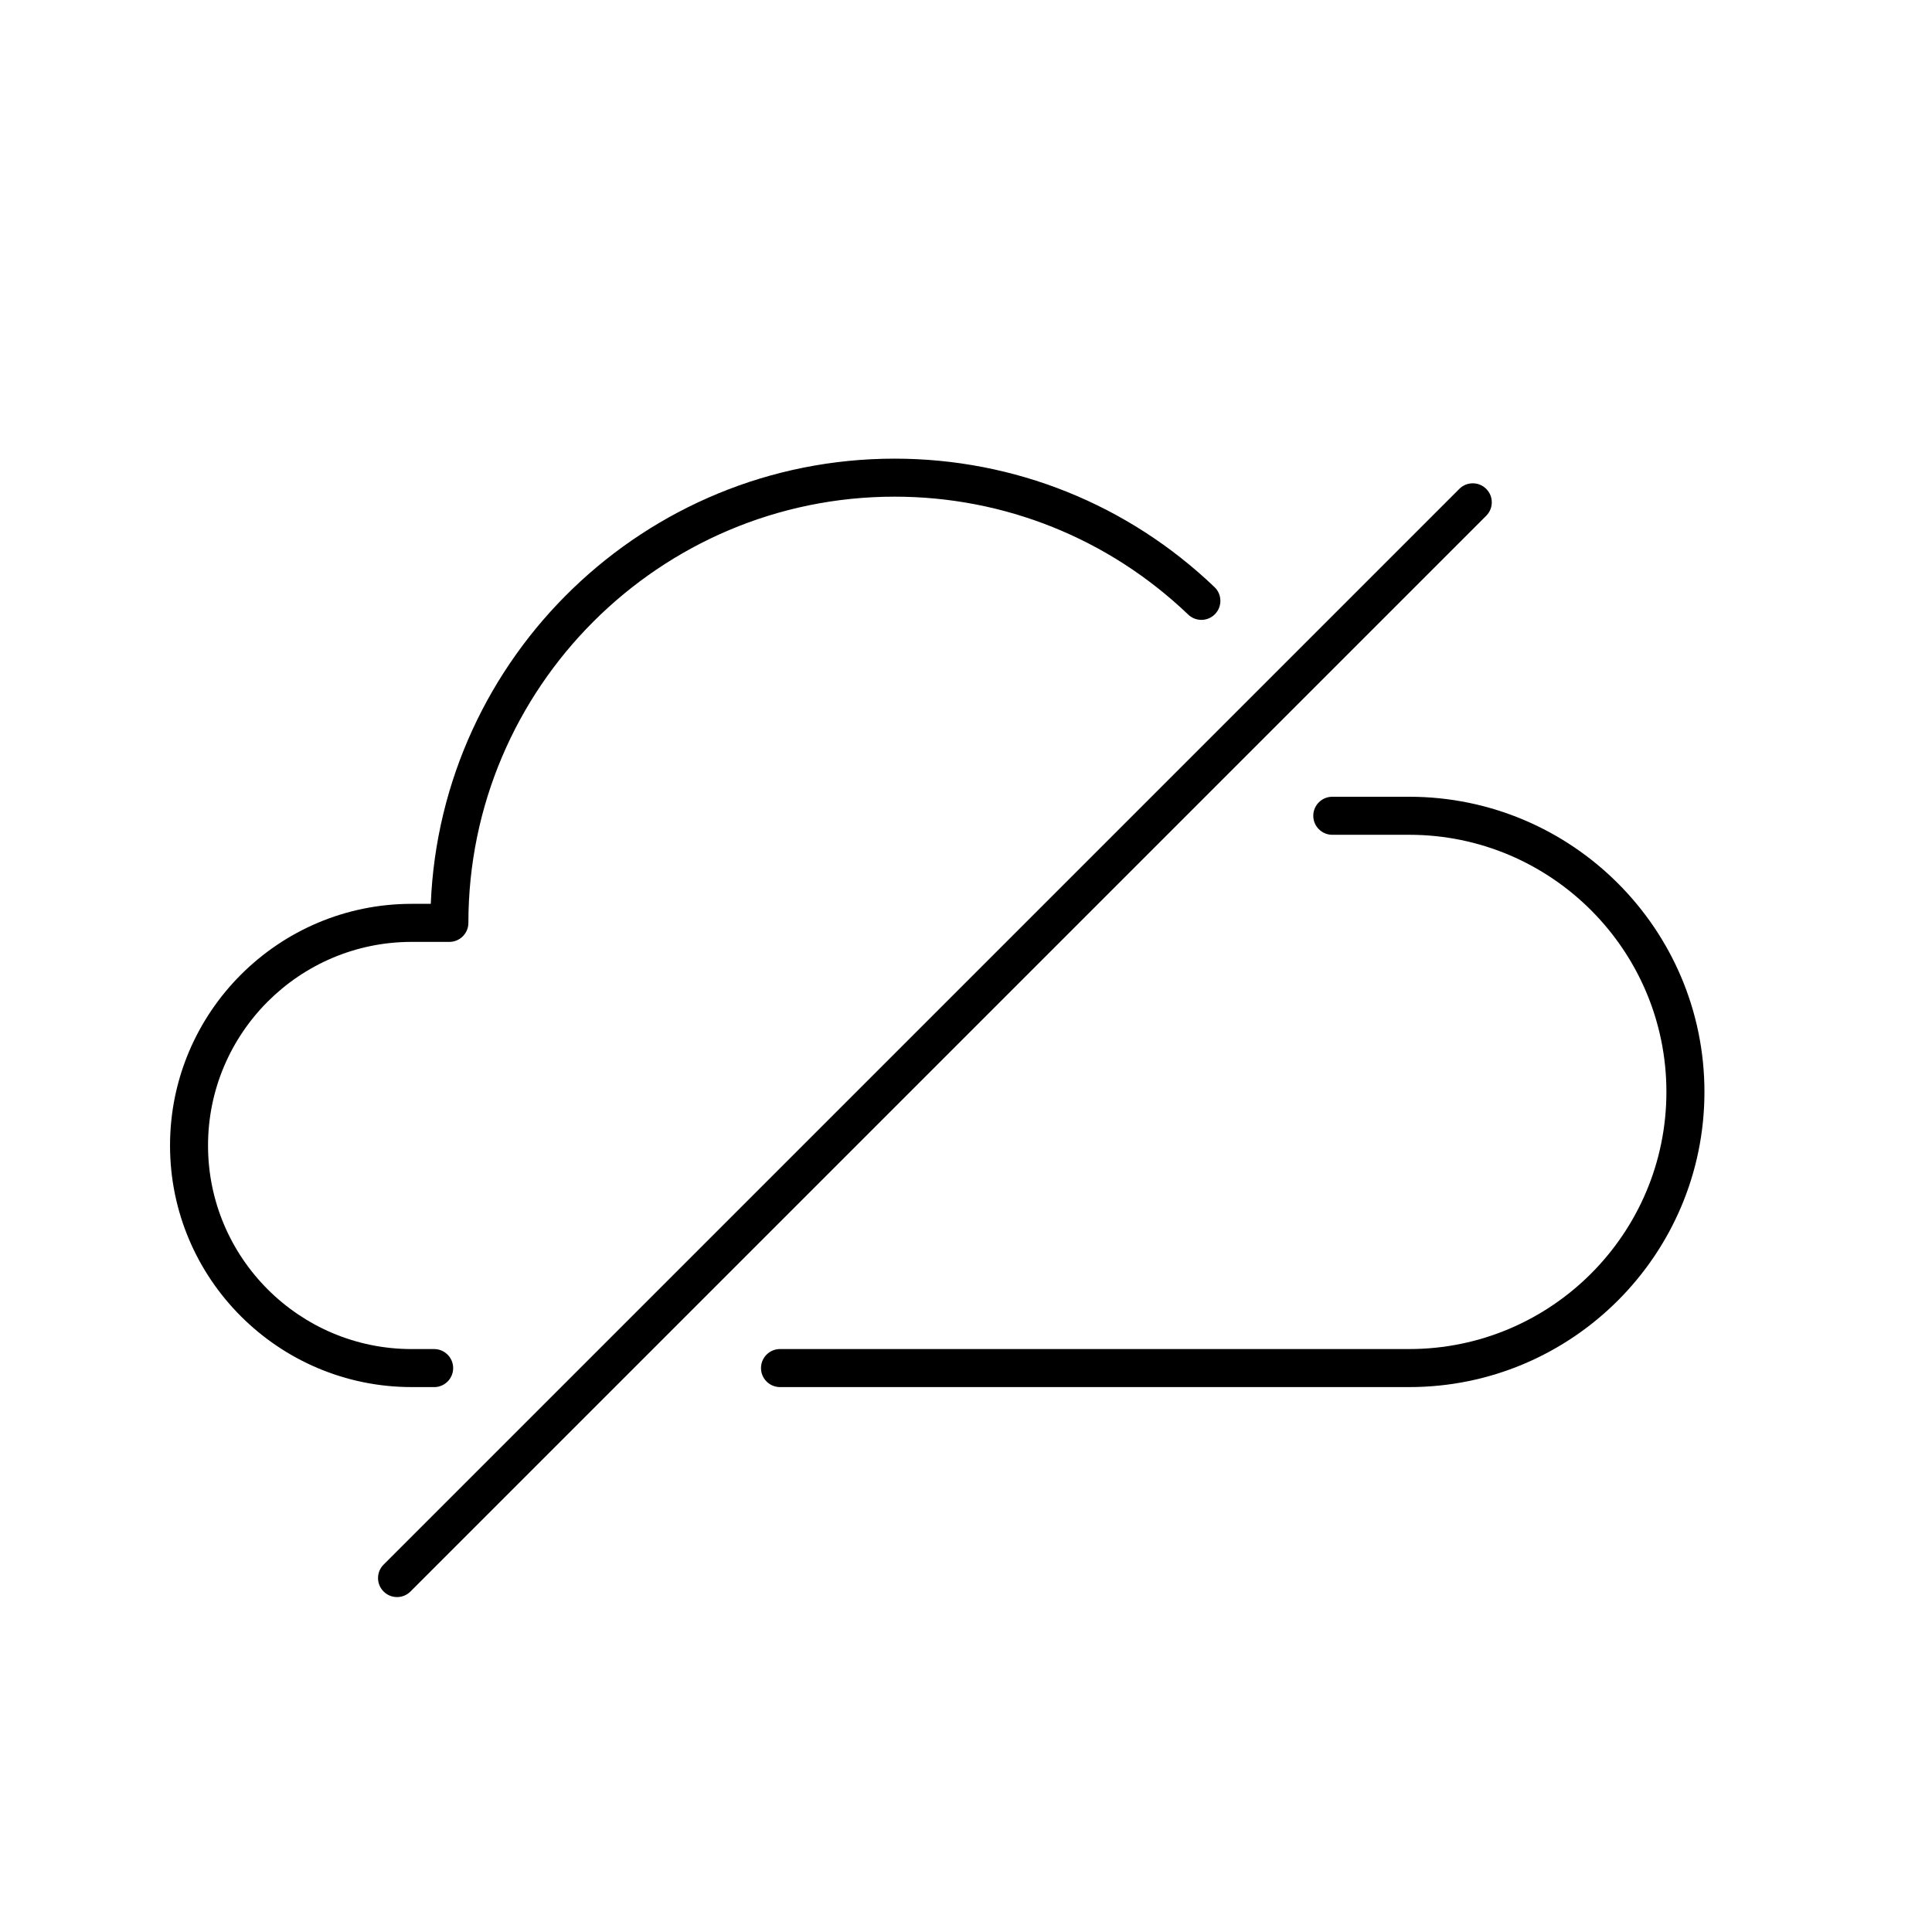
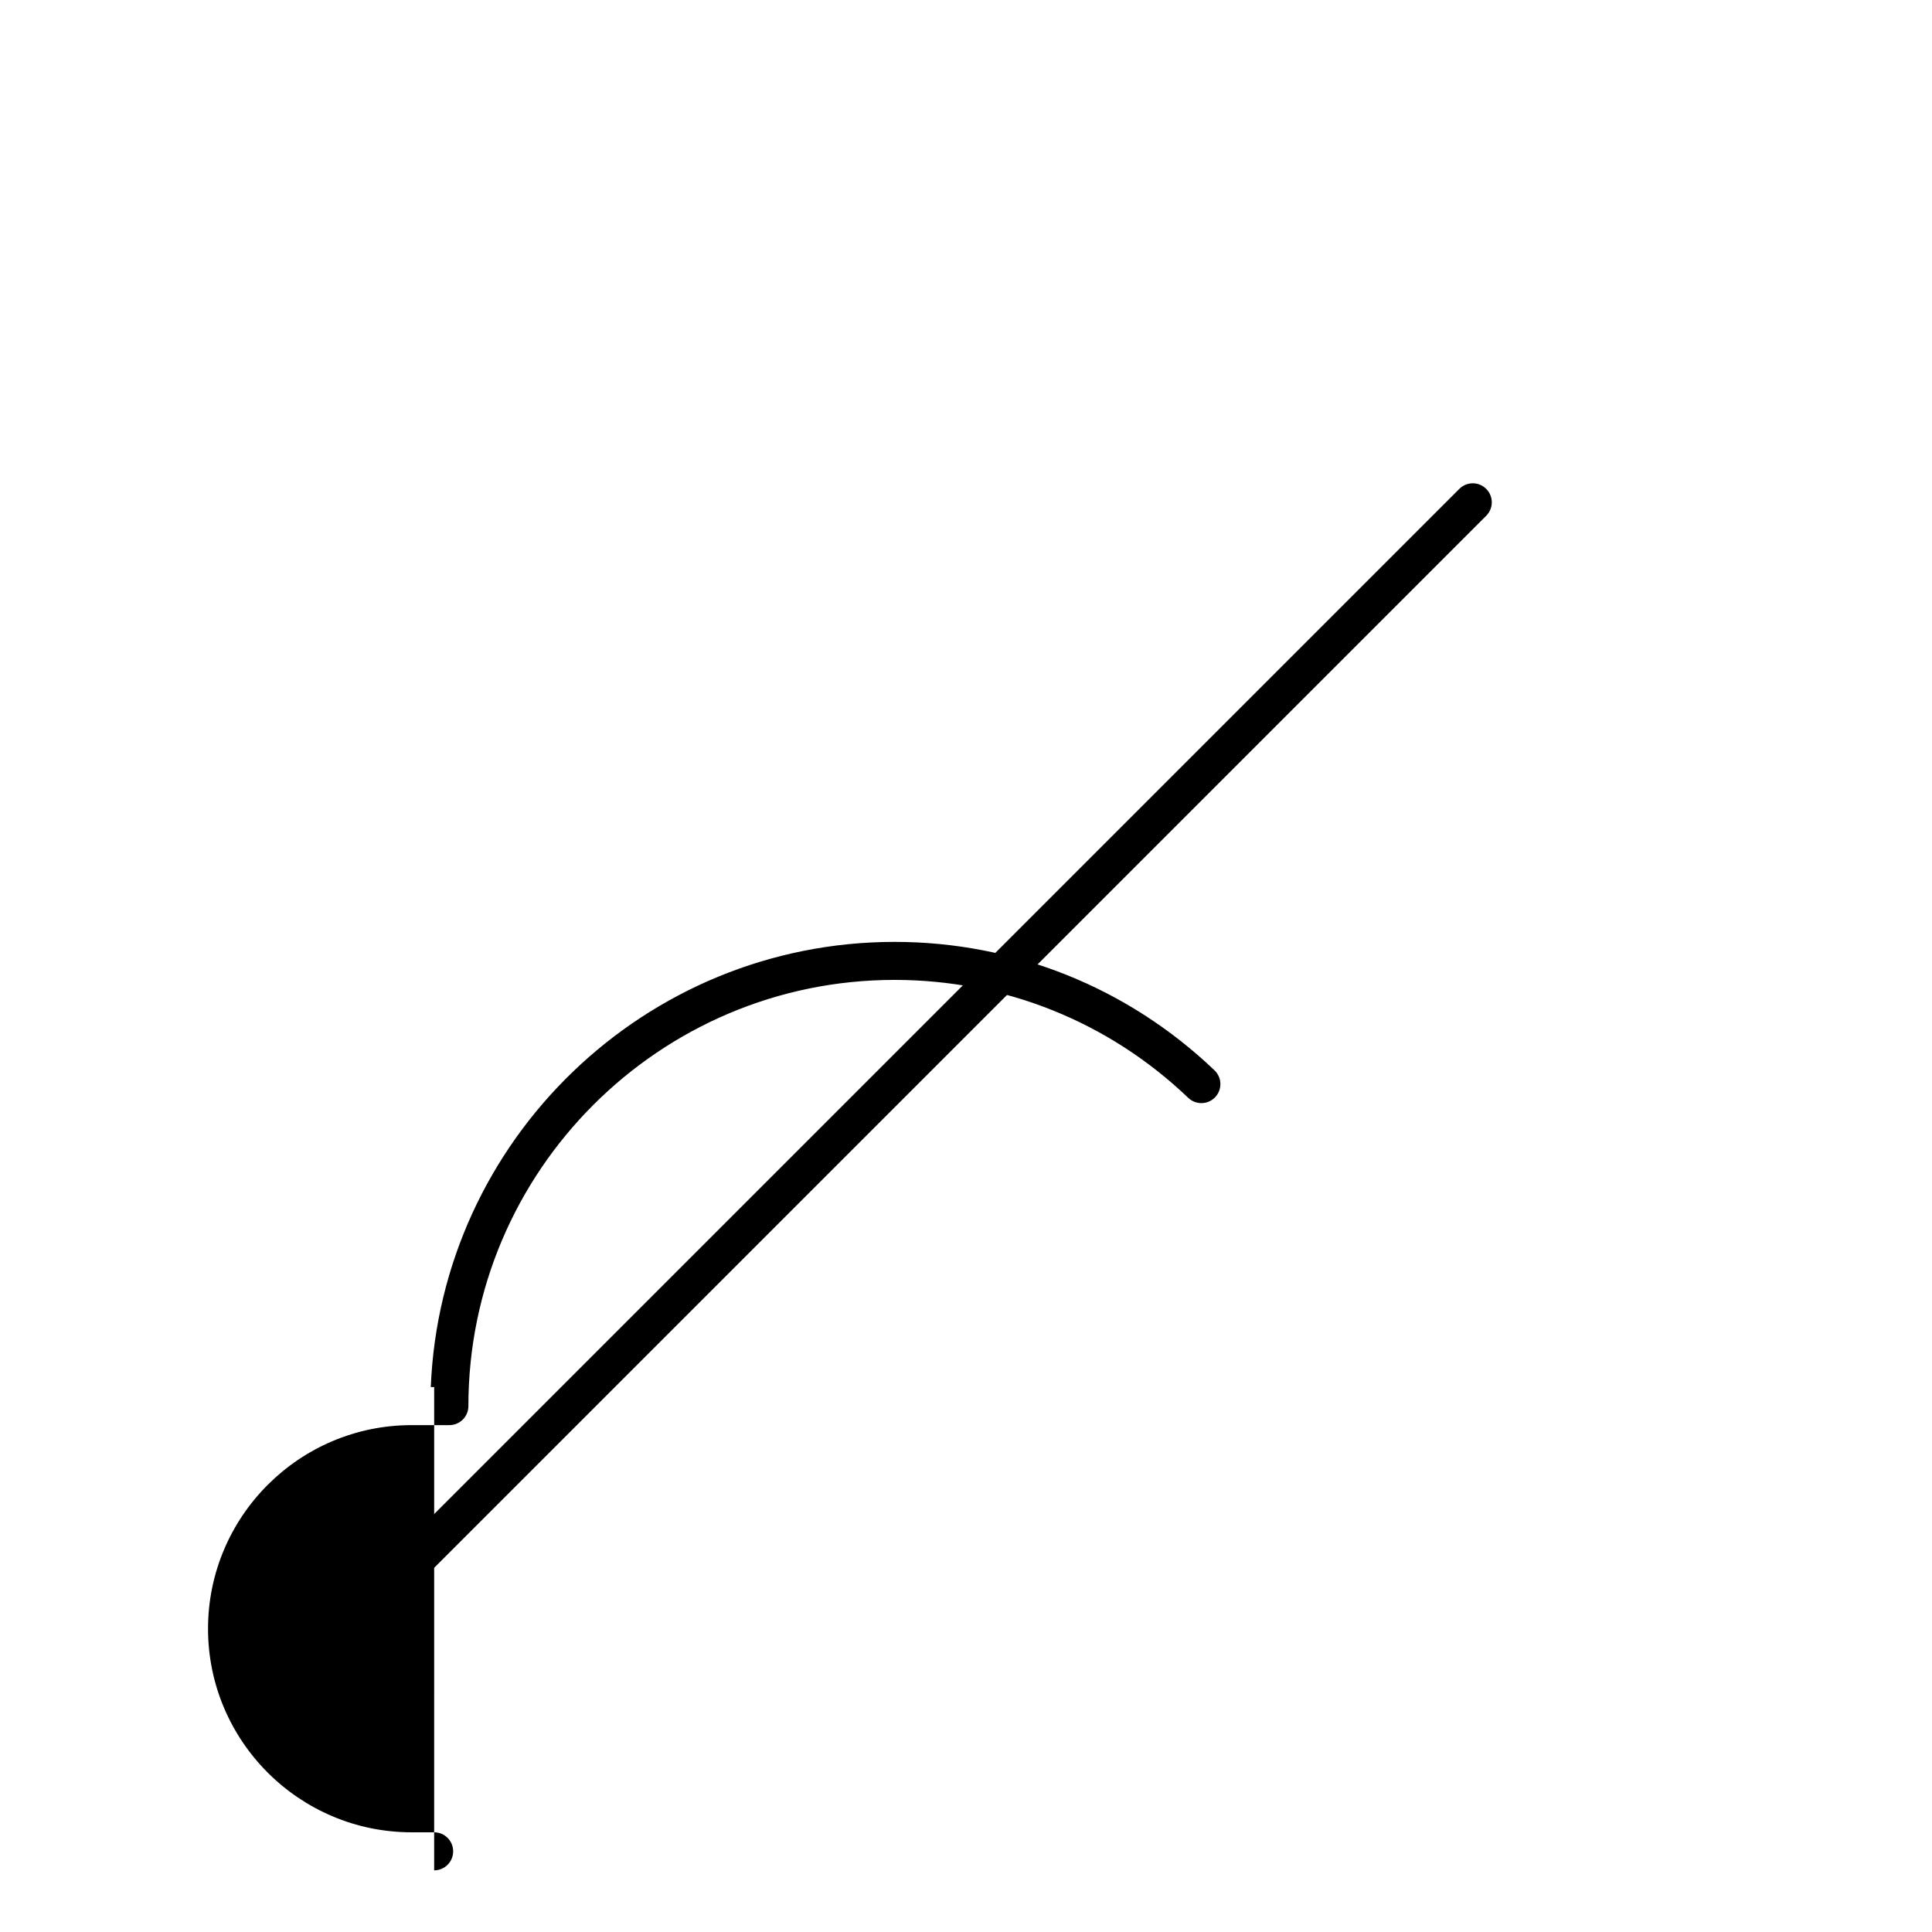
<svg xmlns="http://www.w3.org/2000/svg" fill="#000000" width="800px" height="800px" version="1.1" viewBox="144 144 512 512">
  <g>
    <path d="m249.22 567.24c-1.293 0-2.578-0.492-3.562-1.477-1.969-1.969-1.969-5.156 0-7.125l285.08-285.08c1.969-1.969 5.156-1.969 7.125 0s1.969 5.156 0 7.125l-285.08 285.08c-0.984 0.984-2.269 1.477-3.562 1.477z" />
-     <path d="m259.06 511.59h-5.969c-35.309 0-64.031-28.715-64.031-64.02 0-35.312 28.723-64.043 64.031-64.043h5.07c2.648-65.508 56.773-117.98 122.92-117.98 31.707 0 61.82 12.09 84.781 34.047 2.008 1.922 2.078 5.109 0.156 7.125-1.93 2.016-5.117 2.074-7.125 0.156-21.078-20.152-48.715-31.254-77.816-31.254-62.281 0-112.95 50.668-112.95 112.95 0 2.781-2.258 5.039-5.039 5.039h-10.004c-29.754 0-53.953 24.207-53.953 53.965 0 29.746 24.203 53.941 53.953 53.941h5.969c2.781 0 5.039 2.258 5.039 5.039 0.004 2.785-2.254 5.043-5.035 5.043z" />
-     <path d="m517.47 511.59h-166.76c-2.781 0-5.039-2.258-5.039-5.039s2.258-5.039 5.039-5.039h166.76c37.574 0 68.145-30.57 68.145-68.148 0-37.57-30.57-68.137-68.145-68.137h-20.398c-2.781 0-5.039-2.258-5.039-5.039s2.258-5.039 5.039-5.039h20.398c43.129 0 78.223 35.086 78.223 78.215 0 43.133-35.09 78.227-78.223 78.227z" />
+     <path d="m259.06 511.59h-5.969h5.07c2.648-65.508 56.773-117.98 122.92-117.98 31.707 0 61.82 12.09 84.781 34.047 2.008 1.922 2.078 5.109 0.156 7.125-1.93 2.016-5.117 2.074-7.125 0.156-21.078-20.152-48.715-31.254-77.816-31.254-62.281 0-112.95 50.668-112.95 112.95 0 2.781-2.258 5.039-5.039 5.039h-10.004c-29.754 0-53.953 24.207-53.953 53.965 0 29.746 24.203 53.941 53.953 53.941h5.969c2.781 0 5.039 2.258 5.039 5.039 0.004 2.785-2.254 5.043-5.035 5.043z" />
  </g>
</svg>